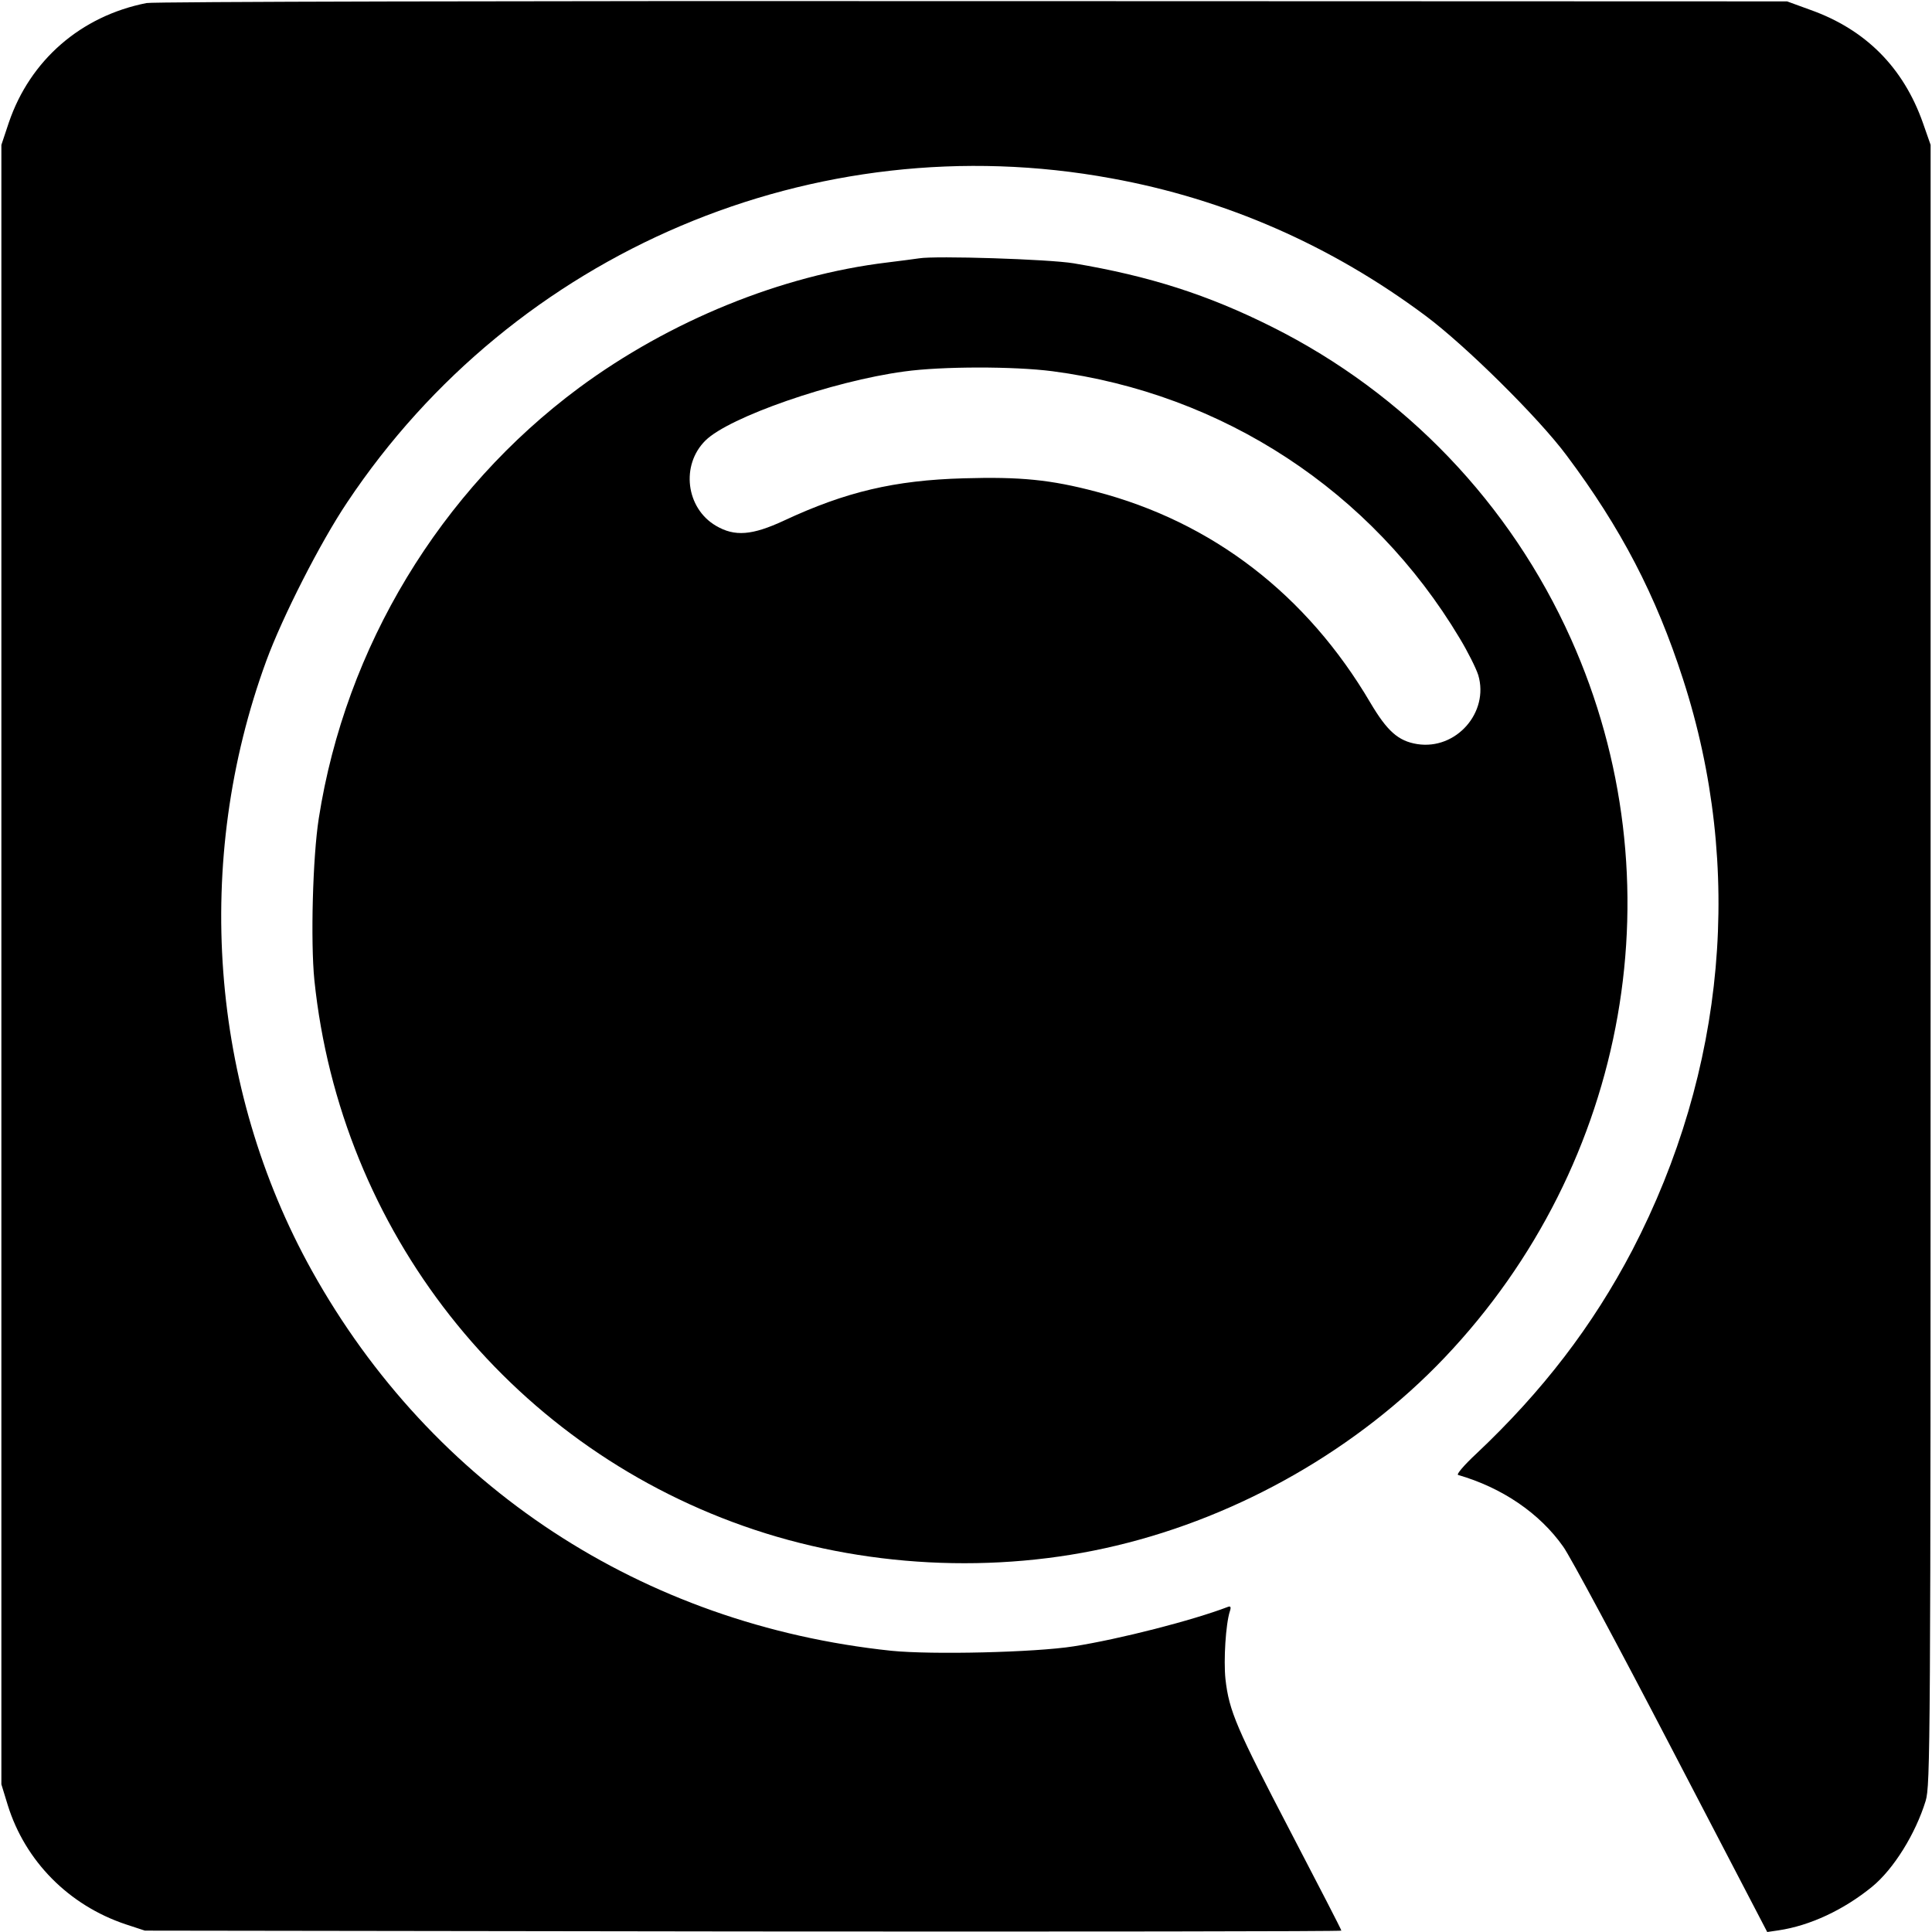
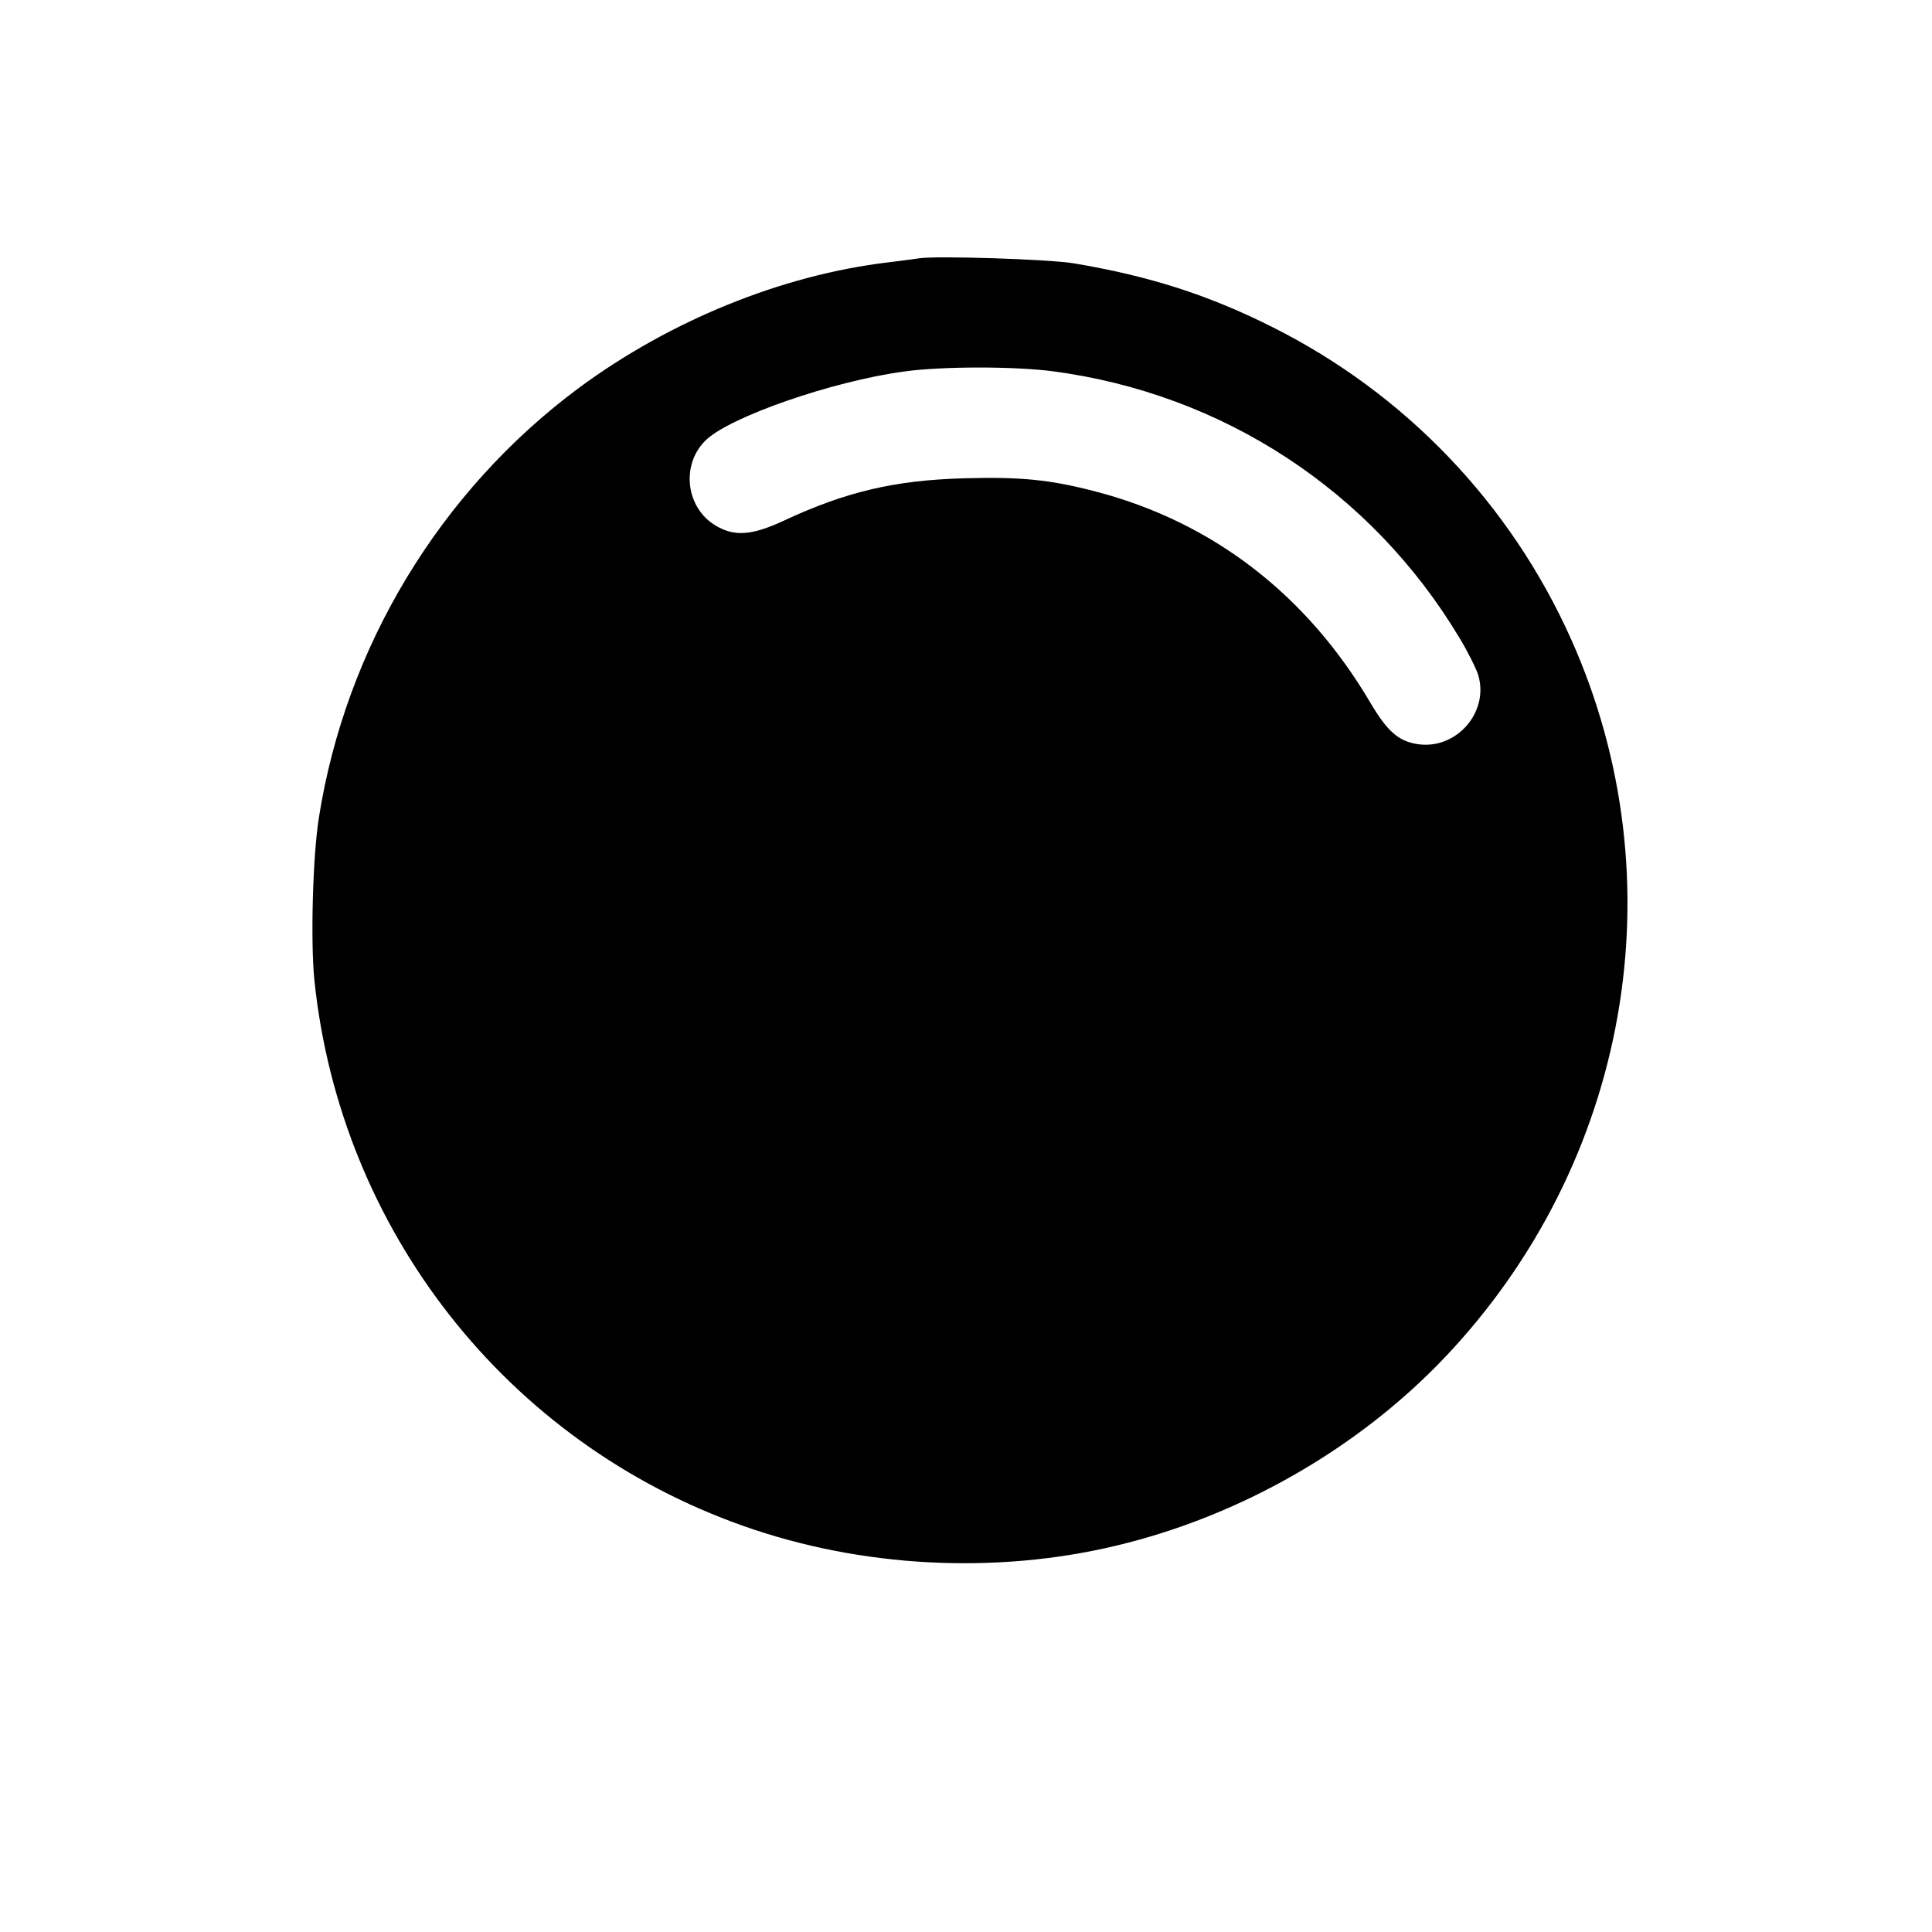
<svg xmlns="http://www.w3.org/2000/svg" version="1.0" width="700pt" height="700pt" viewBox="0 0 700 700" preserveAspectRatio="xMidYMid meet">
  <g transform="translate(0,700) scale(0.1,-0.1)" fill="#000000" stroke="none">
-     <path d="M531 6989 c-238 -47 -422 -207 -499 -433 l-27 -81 0 -2970 0 -2970 23 -75 c63 -203 221 -363 427 -432 l70 -23 2168 -3 c1192 -1 2167 0 2167 3 0 4 -83 164 -184 358 -195 374 -223 437 -236 554 -7 68 1 199 16 245 5 15 3 20 -7 16 -128 -49 -393 -117 -559 -143 -139 -22 -514 -31 -661 -16 -902 95 -1663 594 -2099 1377 -370 665 -431 1485 -165 2210 58 158 195 428 293 574 606 909 1695 1371 2768 1174 414 -75 797 -243 1139 -498 145 -108 410 -370 511 -506 197 -263 324 -507 422 -811 221 -682 155 -1417 -184 -2069 -143 -273 -324 -510 -566 -738 -43 -40 -72 -74 -65 -76 159 -46 295 -138 381 -260 24 -33 200 -361 391 -728 l348 -668 41 6 c114 17 236 74 339 158 78 64 157 191 194 311 17 58 18 179 18 3030 l0 2970 -28 80 c-71 201 -208 338 -407 409 l-85 31 -2950 1 c-1650 1 -2970 -2 -2994 -7z" />
    <path d="M3330 6064 c-14 -2 -65 -9 -115 -15 -383 -46 -788 -211 -1117 -454 -503 -373 -846 -939 -943 -1560 -22 -140 -30 -446 -16 -586 94 -907 698 -1676 1555 -1978 427 -151 913 -176 1351 -71 449 107 876 352 1189 681 669 704 850 1729 458 2604 -220 491 -601 889 -1082 1130 -233 117 -446 185 -720 231 -90 15 -501 28 -560 18z m483 -409 c618 -81 1157 -434 1476 -968 29 -48 59 -108 67 -133 40 -135 -80 -272 -221 -250 -69 11 -109 47 -170 150 -230 391 -572 655 -995 765 -163 43 -273 54 -478 48 -251 -7 -428 -49 -651 -153 -116 -54 -179 -59 -247 -19 -109 64 -128 220 -38 309 86 85 460 215 720 250 136 19 398 19 537 1z" />
  </g>
</svg>